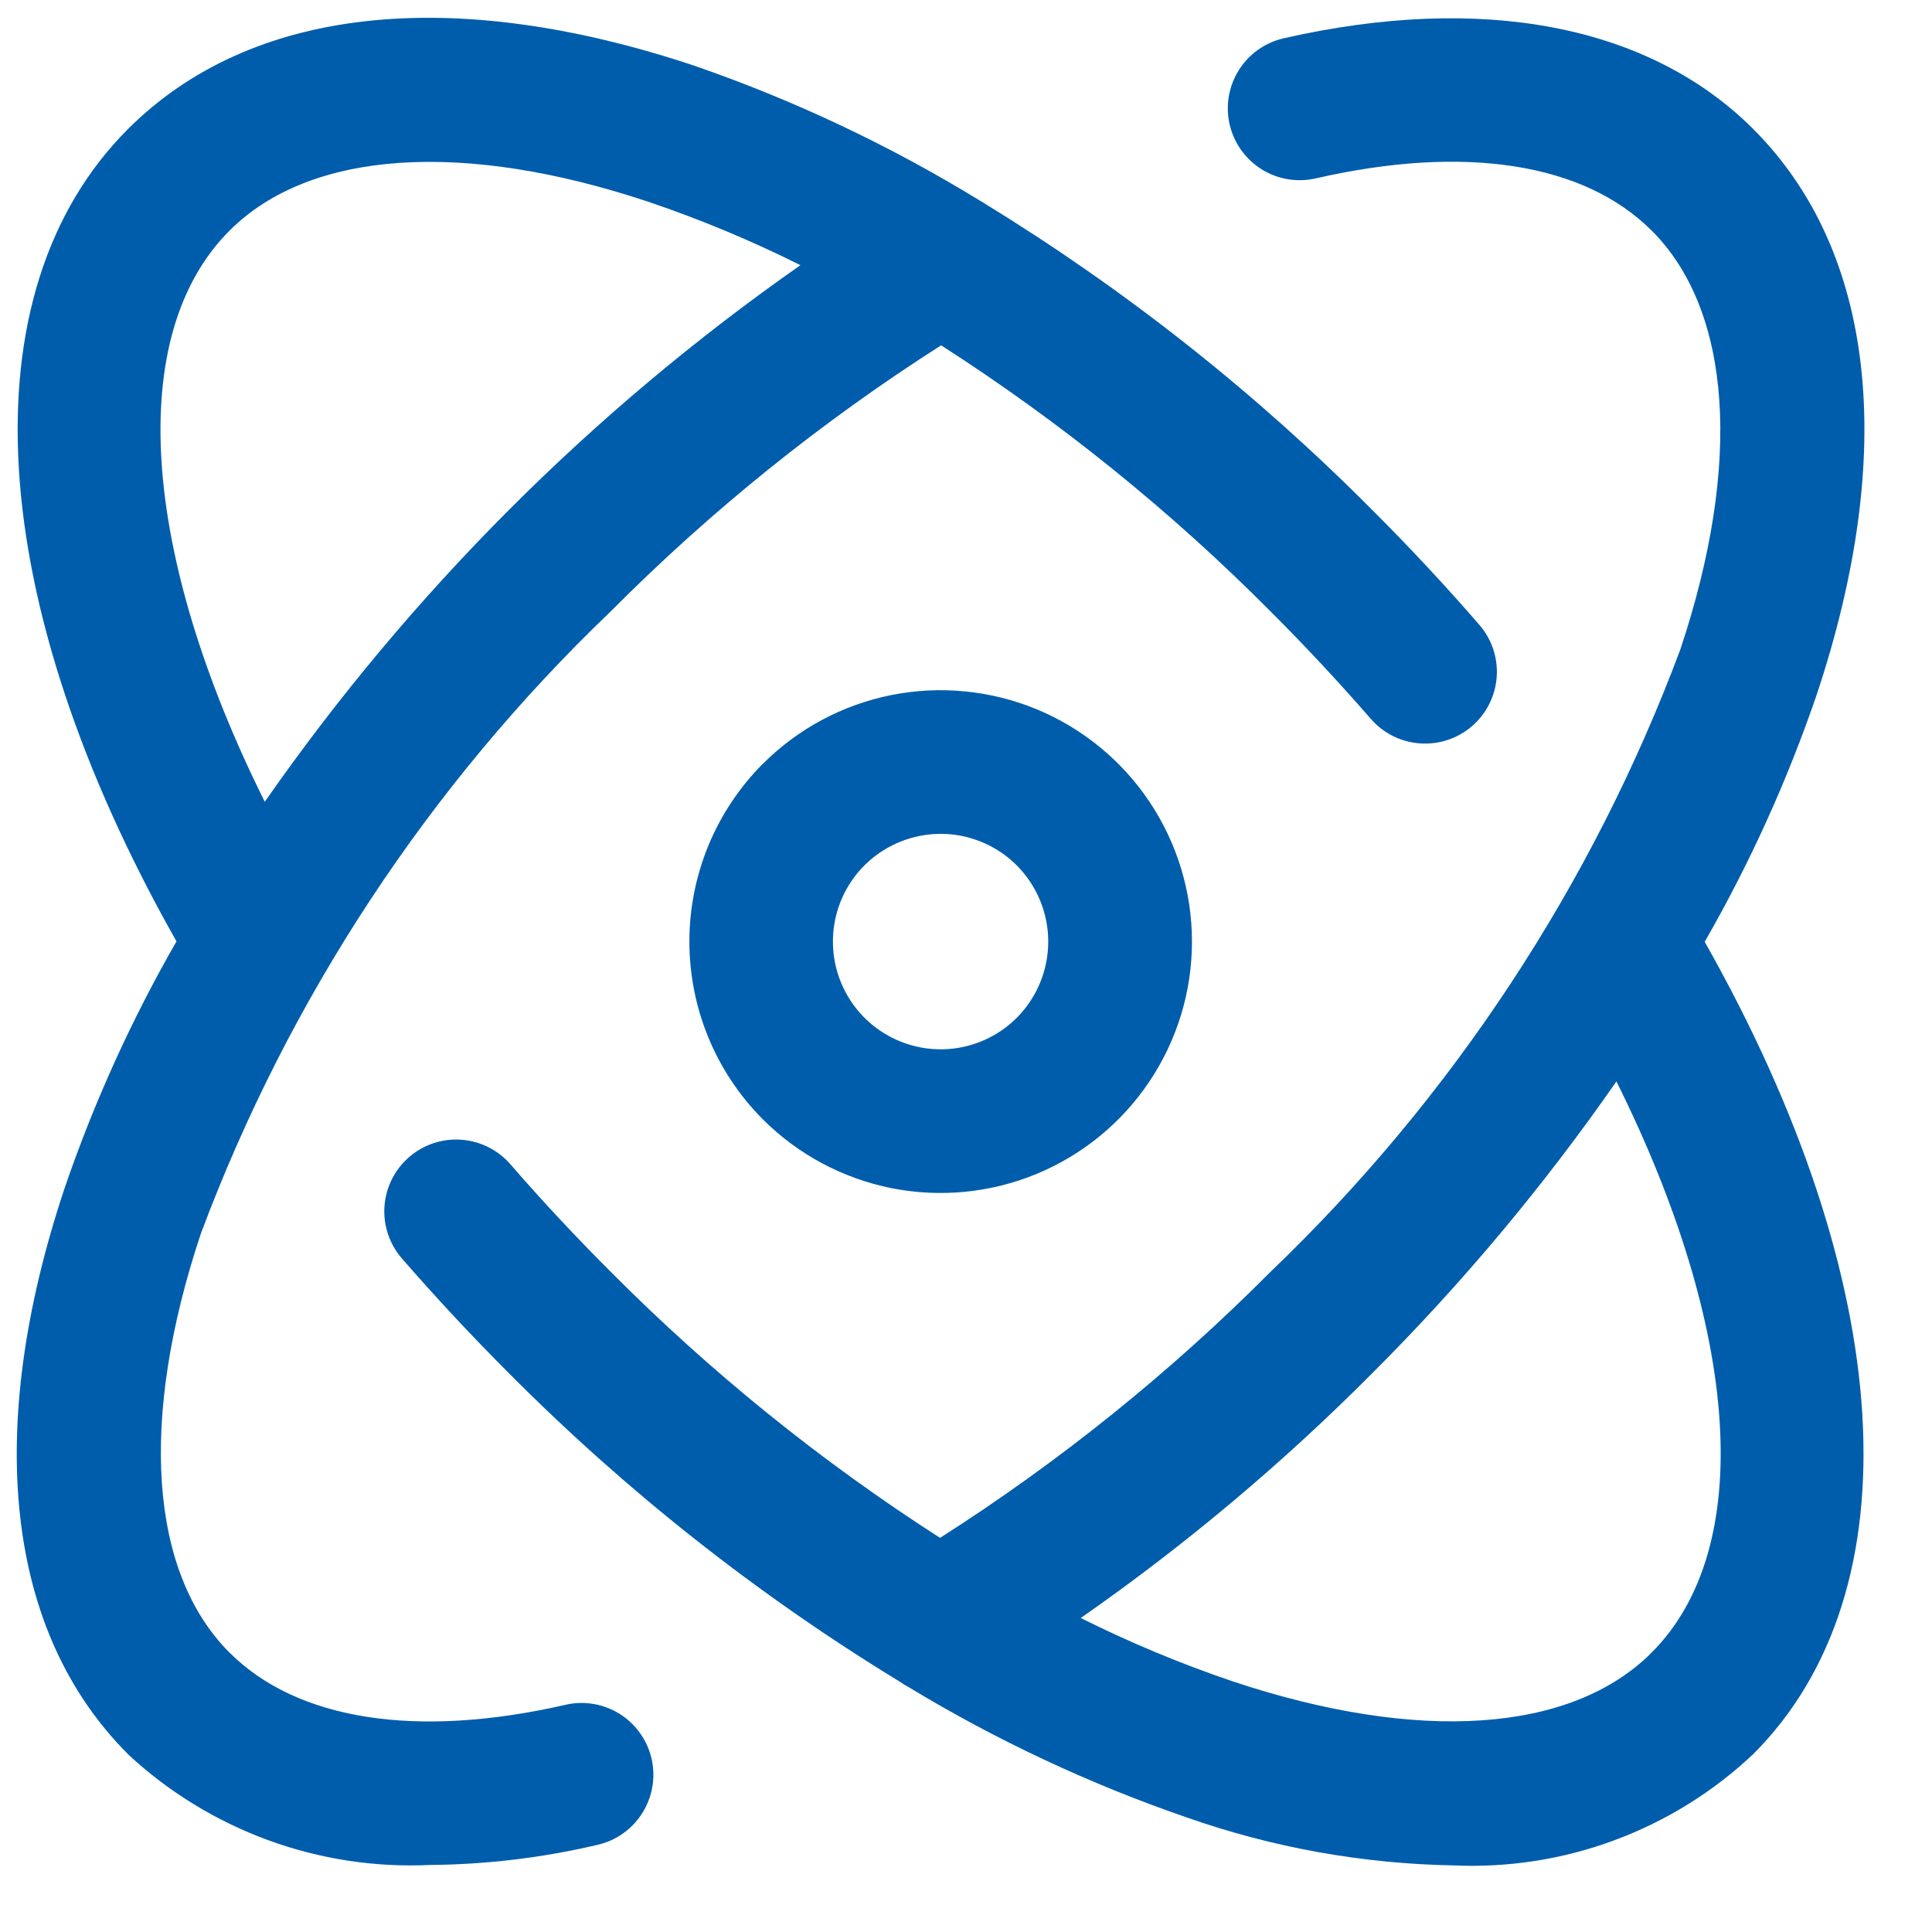
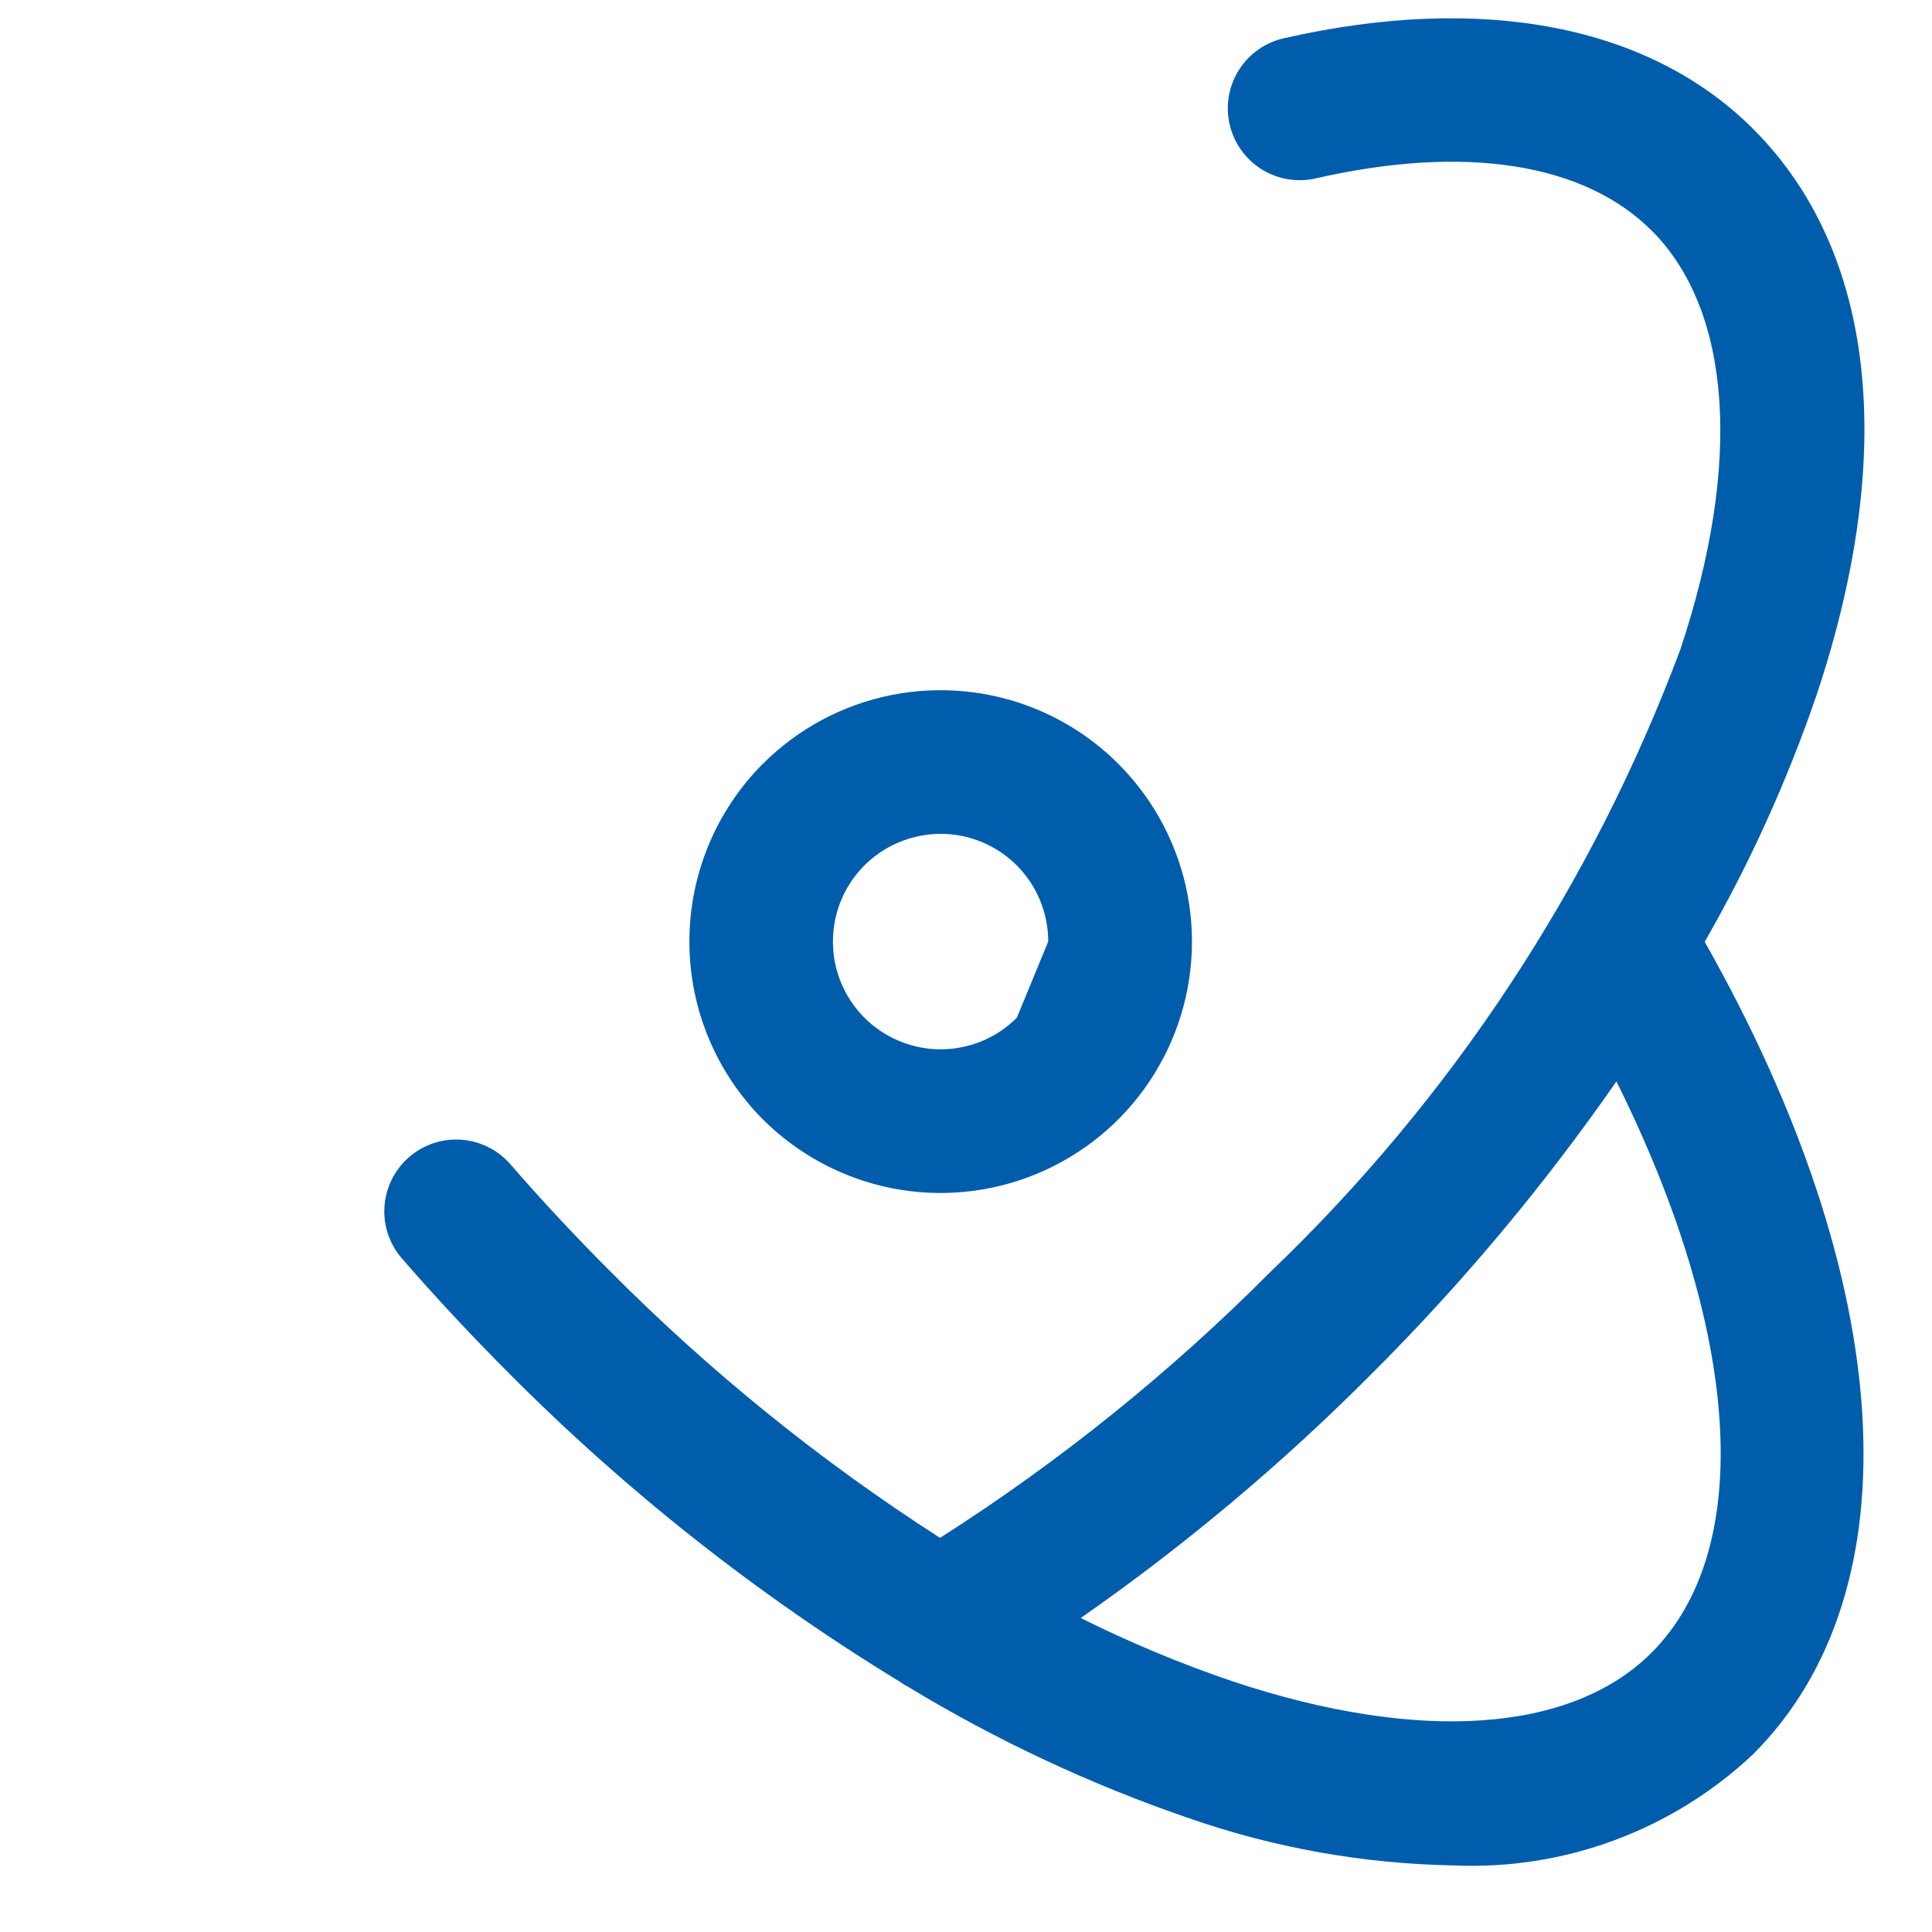
<svg xmlns="http://www.w3.org/2000/svg" width="23" height="23" viewBox="0 0 23 23" fill="none">
  <path d="M21.626 8.274C22.591 5.381 22.323 2.989 20.873 1.537L20.871 1.535C19.633 0.299 17.649 -0.083 15.281 0.456C15.06 0.507 14.868 0.643 14.748 0.835C14.627 1.027 14.588 1.259 14.638 1.48C14.689 1.701 14.825 1.893 15.017 2.014C15.209 2.135 15.441 2.174 15.662 2.124C17.435 1.718 18.856 1.939 19.662 2.745H19.663C20.617 3.7 20.742 5.518 20.004 7.732C18.956 10.536 17.289 13.068 15.127 15.139C13.936 16.336 12.616 17.399 11.191 18.308C9.772 17.397 8.457 16.334 7.268 15.138C6.853 14.723 6.452 14.294 6.076 13.86C5.927 13.689 5.716 13.584 5.49 13.568C5.264 13.552 5.04 13.627 4.869 13.776C4.698 13.925 4.593 14.135 4.577 14.361C4.561 14.588 4.636 14.811 4.785 14.982C5.187 15.445 5.616 15.905 6.059 16.348C7.456 17.754 9.018 18.987 10.71 20.019C10.745 20.044 10.781 20.066 10.819 20.086C11.866 20.72 12.976 21.24 14.133 21.638C15.15 21.995 16.218 22.187 17.296 22.207C17.95 22.237 18.604 22.136 19.218 21.908C19.832 21.681 20.395 21.332 20.871 20.883C22.816 18.939 22.583 15.257 20.294 11.212C20.831 10.277 21.277 9.294 21.626 8.274ZM19.662 19.674C18.707 20.63 16.89 20.754 14.674 20.016C14.055 19.806 13.451 19.554 12.866 19.262C14.108 18.396 15.269 17.421 16.336 16.348C17.407 15.279 18.38 14.116 19.243 12.874C20.718 15.836 20.905 18.431 19.662 19.674Z" fill="#005DAC" />
-   <path d="M6.733 20.295C4.96 20.701 3.539 20.48 2.733 19.674H2.732C1.778 18.718 1.653 16.9 2.391 14.686C3.439 11.882 5.106 9.35 7.269 7.28C8.46 6.082 9.78 5.019 11.204 4.111C12.623 5.022 13.938 6.084 15.127 7.28C15.542 7.695 15.943 8.125 16.319 8.558C16.468 8.729 16.679 8.835 16.905 8.85C17.131 8.866 17.354 8.792 17.526 8.643C17.697 8.494 17.802 8.284 17.818 8.058C17.834 7.831 17.759 7.608 17.61 7.437C17.209 6.974 16.78 6.514 16.336 6.071C14.948 4.674 13.397 3.448 11.717 2.42C11.699 2.406 11.679 2.397 11.66 2.385C10.589 1.729 9.449 1.191 8.262 0.781C5.369 -0.183 2.976 0.084 1.524 1.536C-0.421 3.48 -0.188 7.162 2.101 11.207C1.564 12.141 1.118 13.125 0.769 14.145C-0.196 17.038 0.072 19.43 1.522 20.881L1.524 20.884C2.005 21.332 2.572 21.679 3.19 21.906C3.807 22.132 4.464 22.233 5.121 22.202C5.792 22.196 6.461 22.116 7.114 21.962C7.335 21.912 7.527 21.775 7.647 21.583C7.768 21.391 7.807 21.159 7.757 20.938C7.706 20.717 7.57 20.525 7.378 20.404C7.186 20.284 6.954 20.244 6.733 20.295ZM2.733 2.745C3.689 1.79 5.507 1.665 7.721 2.403C8.34 2.613 8.944 2.864 9.529 3.157C7.045 4.895 4.886 7.058 3.152 9.545C1.677 6.582 1.49 3.987 2.733 2.745Z" fill="#005DAC" />
-   <path d="M9.081 9.093C8.521 9.655 8.207 10.416 8.207 11.209C8.207 12.002 8.521 12.763 9.081 13.325L9.082 13.326C9.5 13.744 10.034 14.029 10.614 14.145C11.195 14.26 11.796 14.201 12.343 13.974C12.89 13.747 13.357 13.364 13.686 12.871C14.015 12.379 14.19 11.801 14.19 11.209C14.19 10.617 14.014 10.038 13.685 9.546C13.356 9.054 12.889 8.671 12.342 8.444C11.795 8.218 11.193 8.159 10.613 8.274C10.032 8.39 9.499 8.675 9.081 9.094V9.093ZM12.105 12.116C11.926 12.295 11.697 12.418 11.449 12.467C11.2 12.517 10.942 12.491 10.708 12.394C10.473 12.297 10.273 12.133 10.132 11.922C9.991 11.711 9.916 11.464 9.916 11.21C9.915 10.956 9.991 10.708 10.131 10.497C10.272 10.286 10.472 10.122 10.707 10.025C10.941 9.928 11.199 9.902 11.447 9.951C11.696 10.001 11.925 10.123 12.104 10.302C12.344 10.543 12.479 10.869 12.479 11.209C12.479 11.549 12.345 11.875 12.105 12.116Z" fill="#005DAC" />
+   <path d="M9.081 9.093C8.521 9.655 8.207 10.416 8.207 11.209C8.207 12.002 8.521 12.763 9.081 13.325L9.082 13.326C9.5 13.744 10.034 14.029 10.614 14.145C11.195 14.26 11.796 14.201 12.343 13.974C12.89 13.747 13.357 13.364 13.686 12.871C14.015 12.379 14.19 11.801 14.19 11.209C14.19 10.617 14.014 10.038 13.685 9.546C13.356 9.054 12.889 8.671 12.342 8.444C11.795 8.218 11.193 8.159 10.613 8.274C10.032 8.39 9.499 8.675 9.081 9.094V9.093ZM12.105 12.116C11.926 12.295 11.697 12.418 11.449 12.467C11.2 12.517 10.942 12.491 10.708 12.394C10.473 12.297 10.273 12.133 10.132 11.922C9.991 11.711 9.916 11.464 9.916 11.21C9.915 10.956 9.991 10.708 10.131 10.497C10.272 10.286 10.472 10.122 10.707 10.025C10.941 9.928 11.199 9.902 11.447 9.951C11.696 10.001 11.925 10.123 12.104 10.302C12.344 10.543 12.479 10.869 12.479 11.209Z" fill="#005DAC" />
</svg>